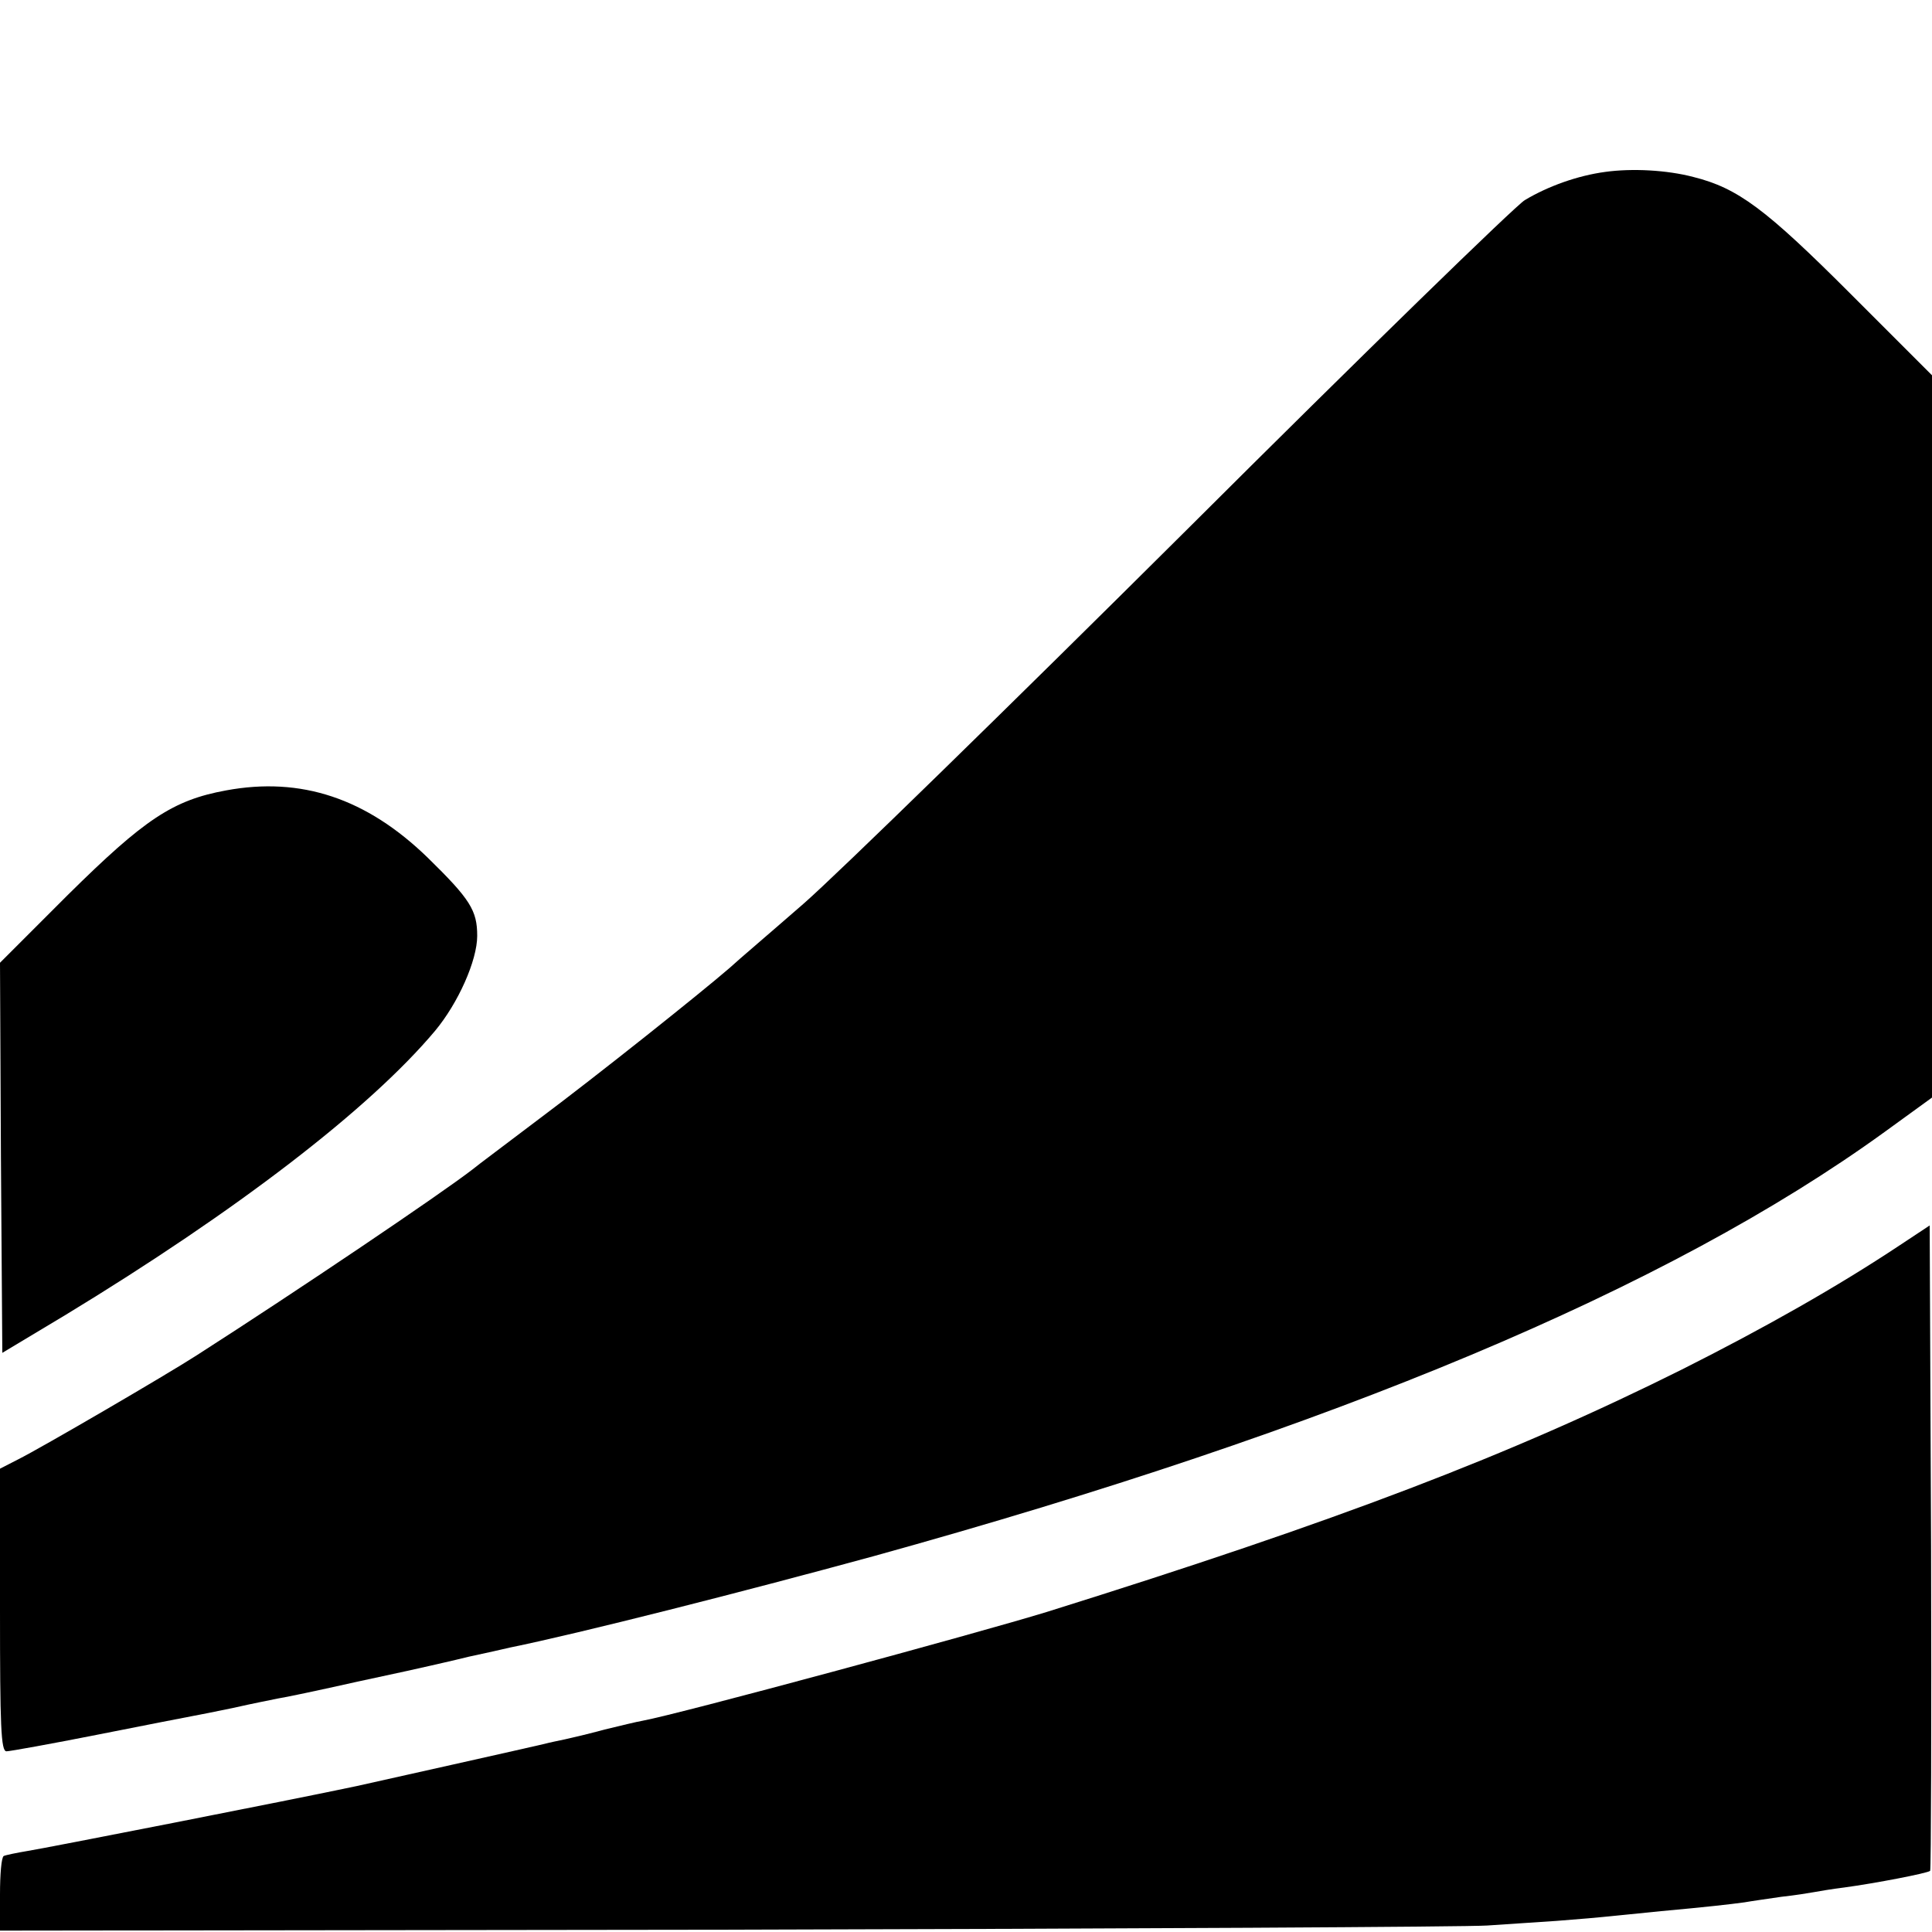
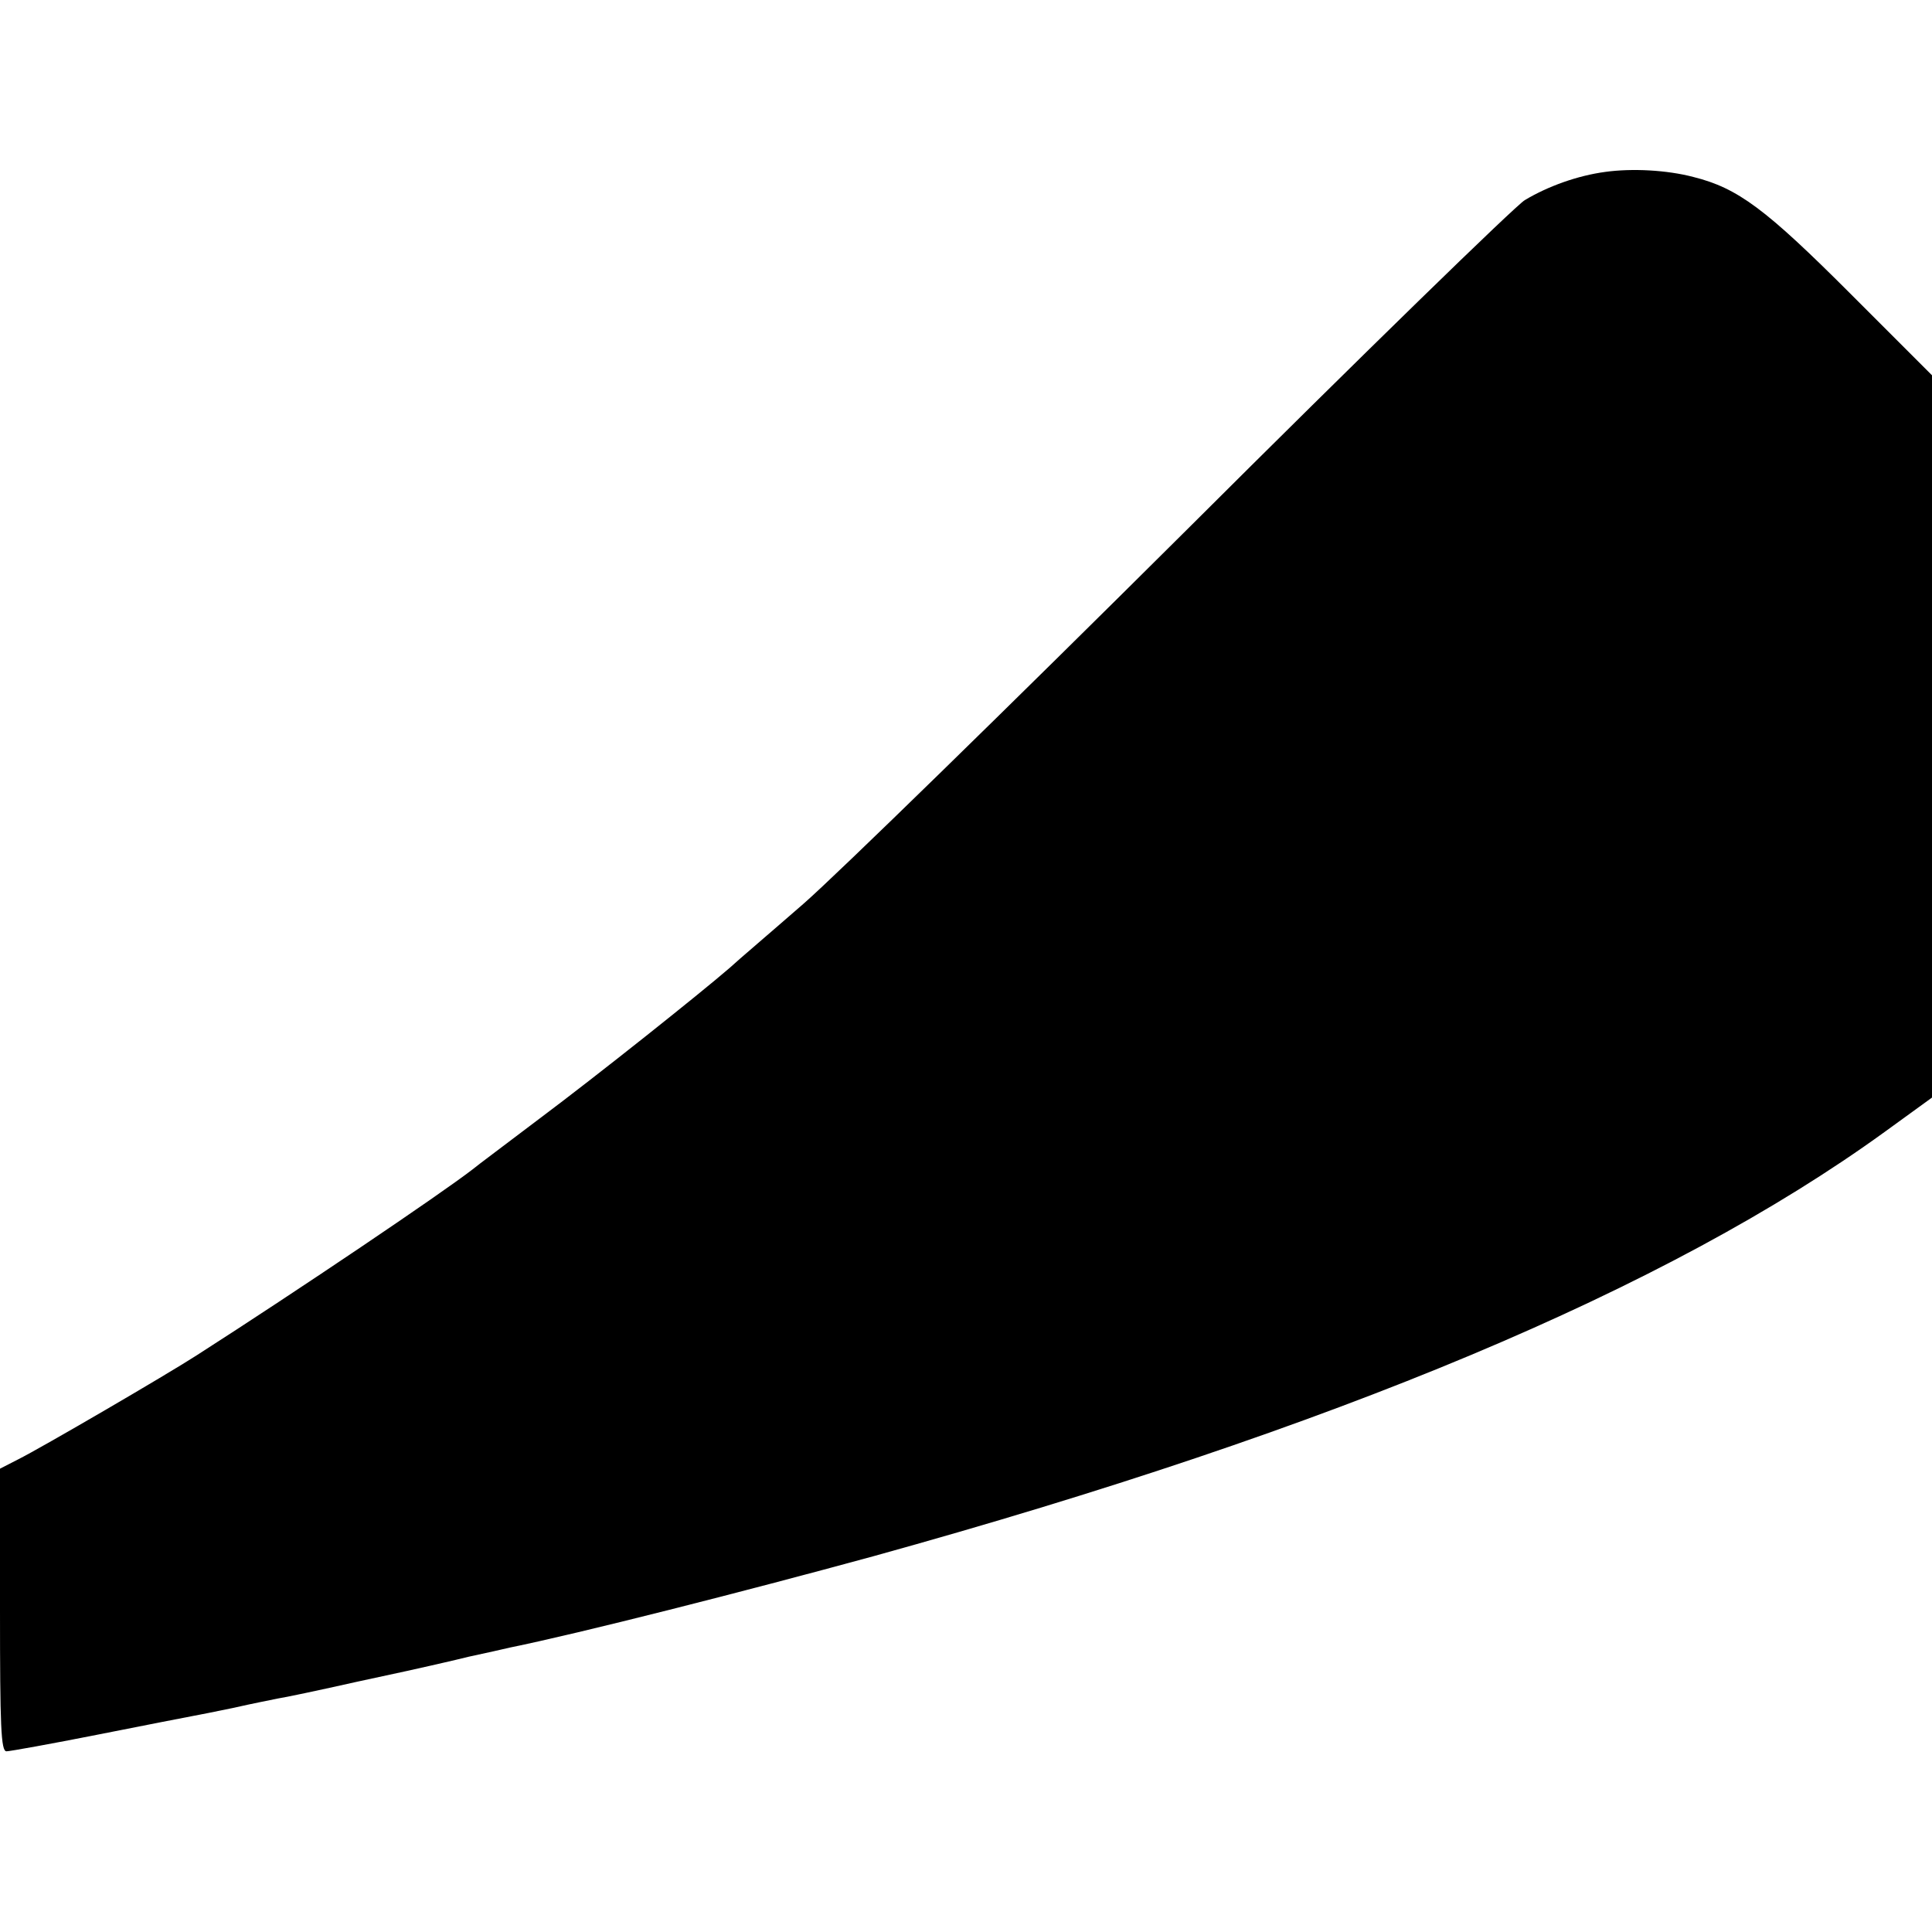
<svg xmlns="http://www.w3.org/2000/svg" version="1.0" width="417pt" height="417pt" viewBox="0 0 417 417" preserveAspectRatio="xMidYMid meet">
  <g transform="translate(0,417) scale(0.1,-0.1)" fill="#000000" stroke="none">
    <path d="M3465 3799 c-60 -8 -124 -31 -174 -61 -20 -12 -349 -332 -731 -713 -382 -380 -753 -742 -825 -805 -71 -62 -144 -124 -160 -139 -66 -57 -287 -233 -410 -325 -71 -54 -137 -103 -145 -110 -70 -54 -375 -260 -595 -401 -65 -42 -336 -200 -386 -225 l-39 -20 0 -305 c0 -251 2 -305 14 -305 7 0 96 16 197 36 101 20 193 38 204 40 11 2 52 10 90 18 39 9 81 17 95 20 14 2 90 18 170 36 80 17 152 33 160 35 8 2 45 10 81 19 37 8 78 17 90 20 152 31 502 120 784 197 997 276 1715 577 2183 916 l102 74 0 780 0 779 -177 177 c-182 182 -242 227 -338 251 -57 15 -132 19 -190 11z" />
-     <path d="M488 2464 c-115 -21 -176 -62 -341 -225 l-147 -147 2 -421 3 -421 135 81 c372 226 658 446 799 614 50 60 91 152 91 205 0 55 -15 79 -107 169 -132 128 -273 175 -435 145z" />
-     <path d="M4100 1482 c-134 -89 -291 -178 -470 -268 -371 -185 -740 -326 -1370 -523 -153 -47 -796 -221 -873 -235 -12 -2 -49 -11 -82 -19 -33 -9 -71 -18 -85 -21 -14 -3 -34 -7 -45 -10 -20 -5 -378 -85 -405 -91 -141 -30 -677 -135 -710 -140 -24 -4 -48 -9 -52 -11 -5 -3 -8 -40 -8 -83 l0 -78 1567 2 c863 2 1602 6 1643 9 41 3 109 7 150 10 41 3 98 8 125 11 28 3 73 7 100 10 99 9 151 15 180 19 17 3 53 8 80 12 28 3 59 8 70 10 11 2 40 7 65 10 67 9 181 31 186 36 2 3 3 317 2 699 l-3 694 -65 -43z" />
  </g>
</svg>